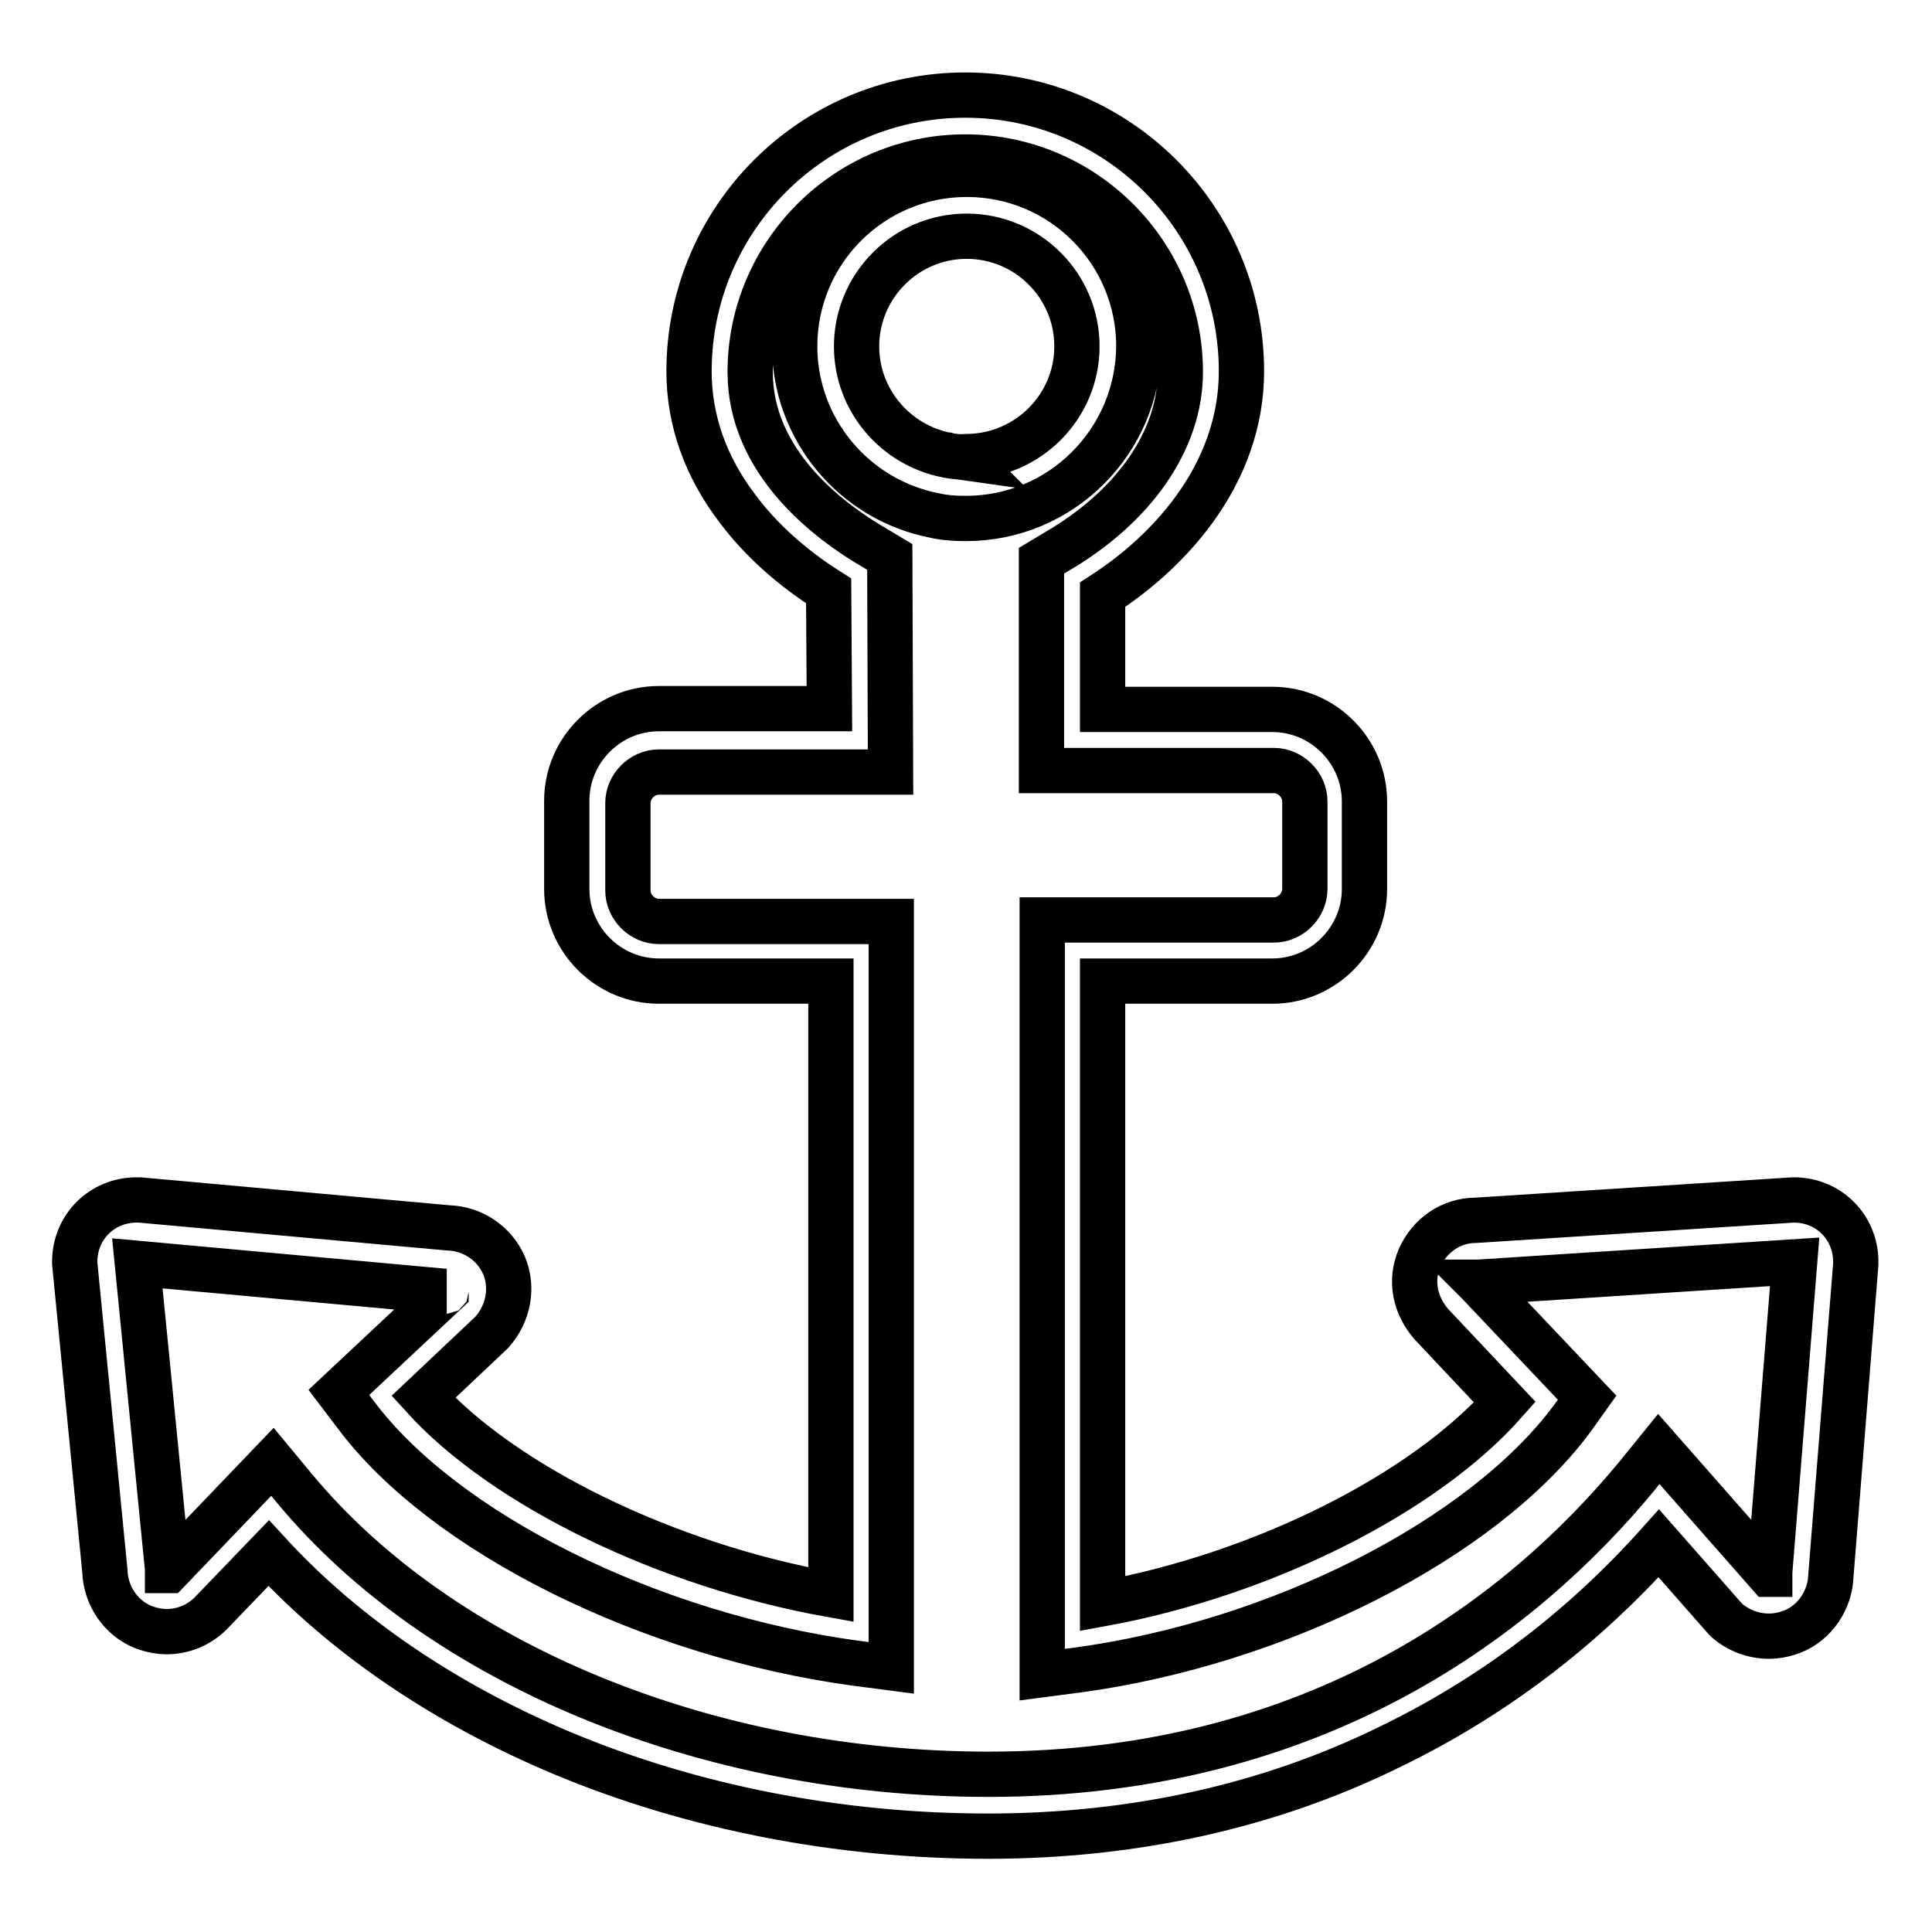
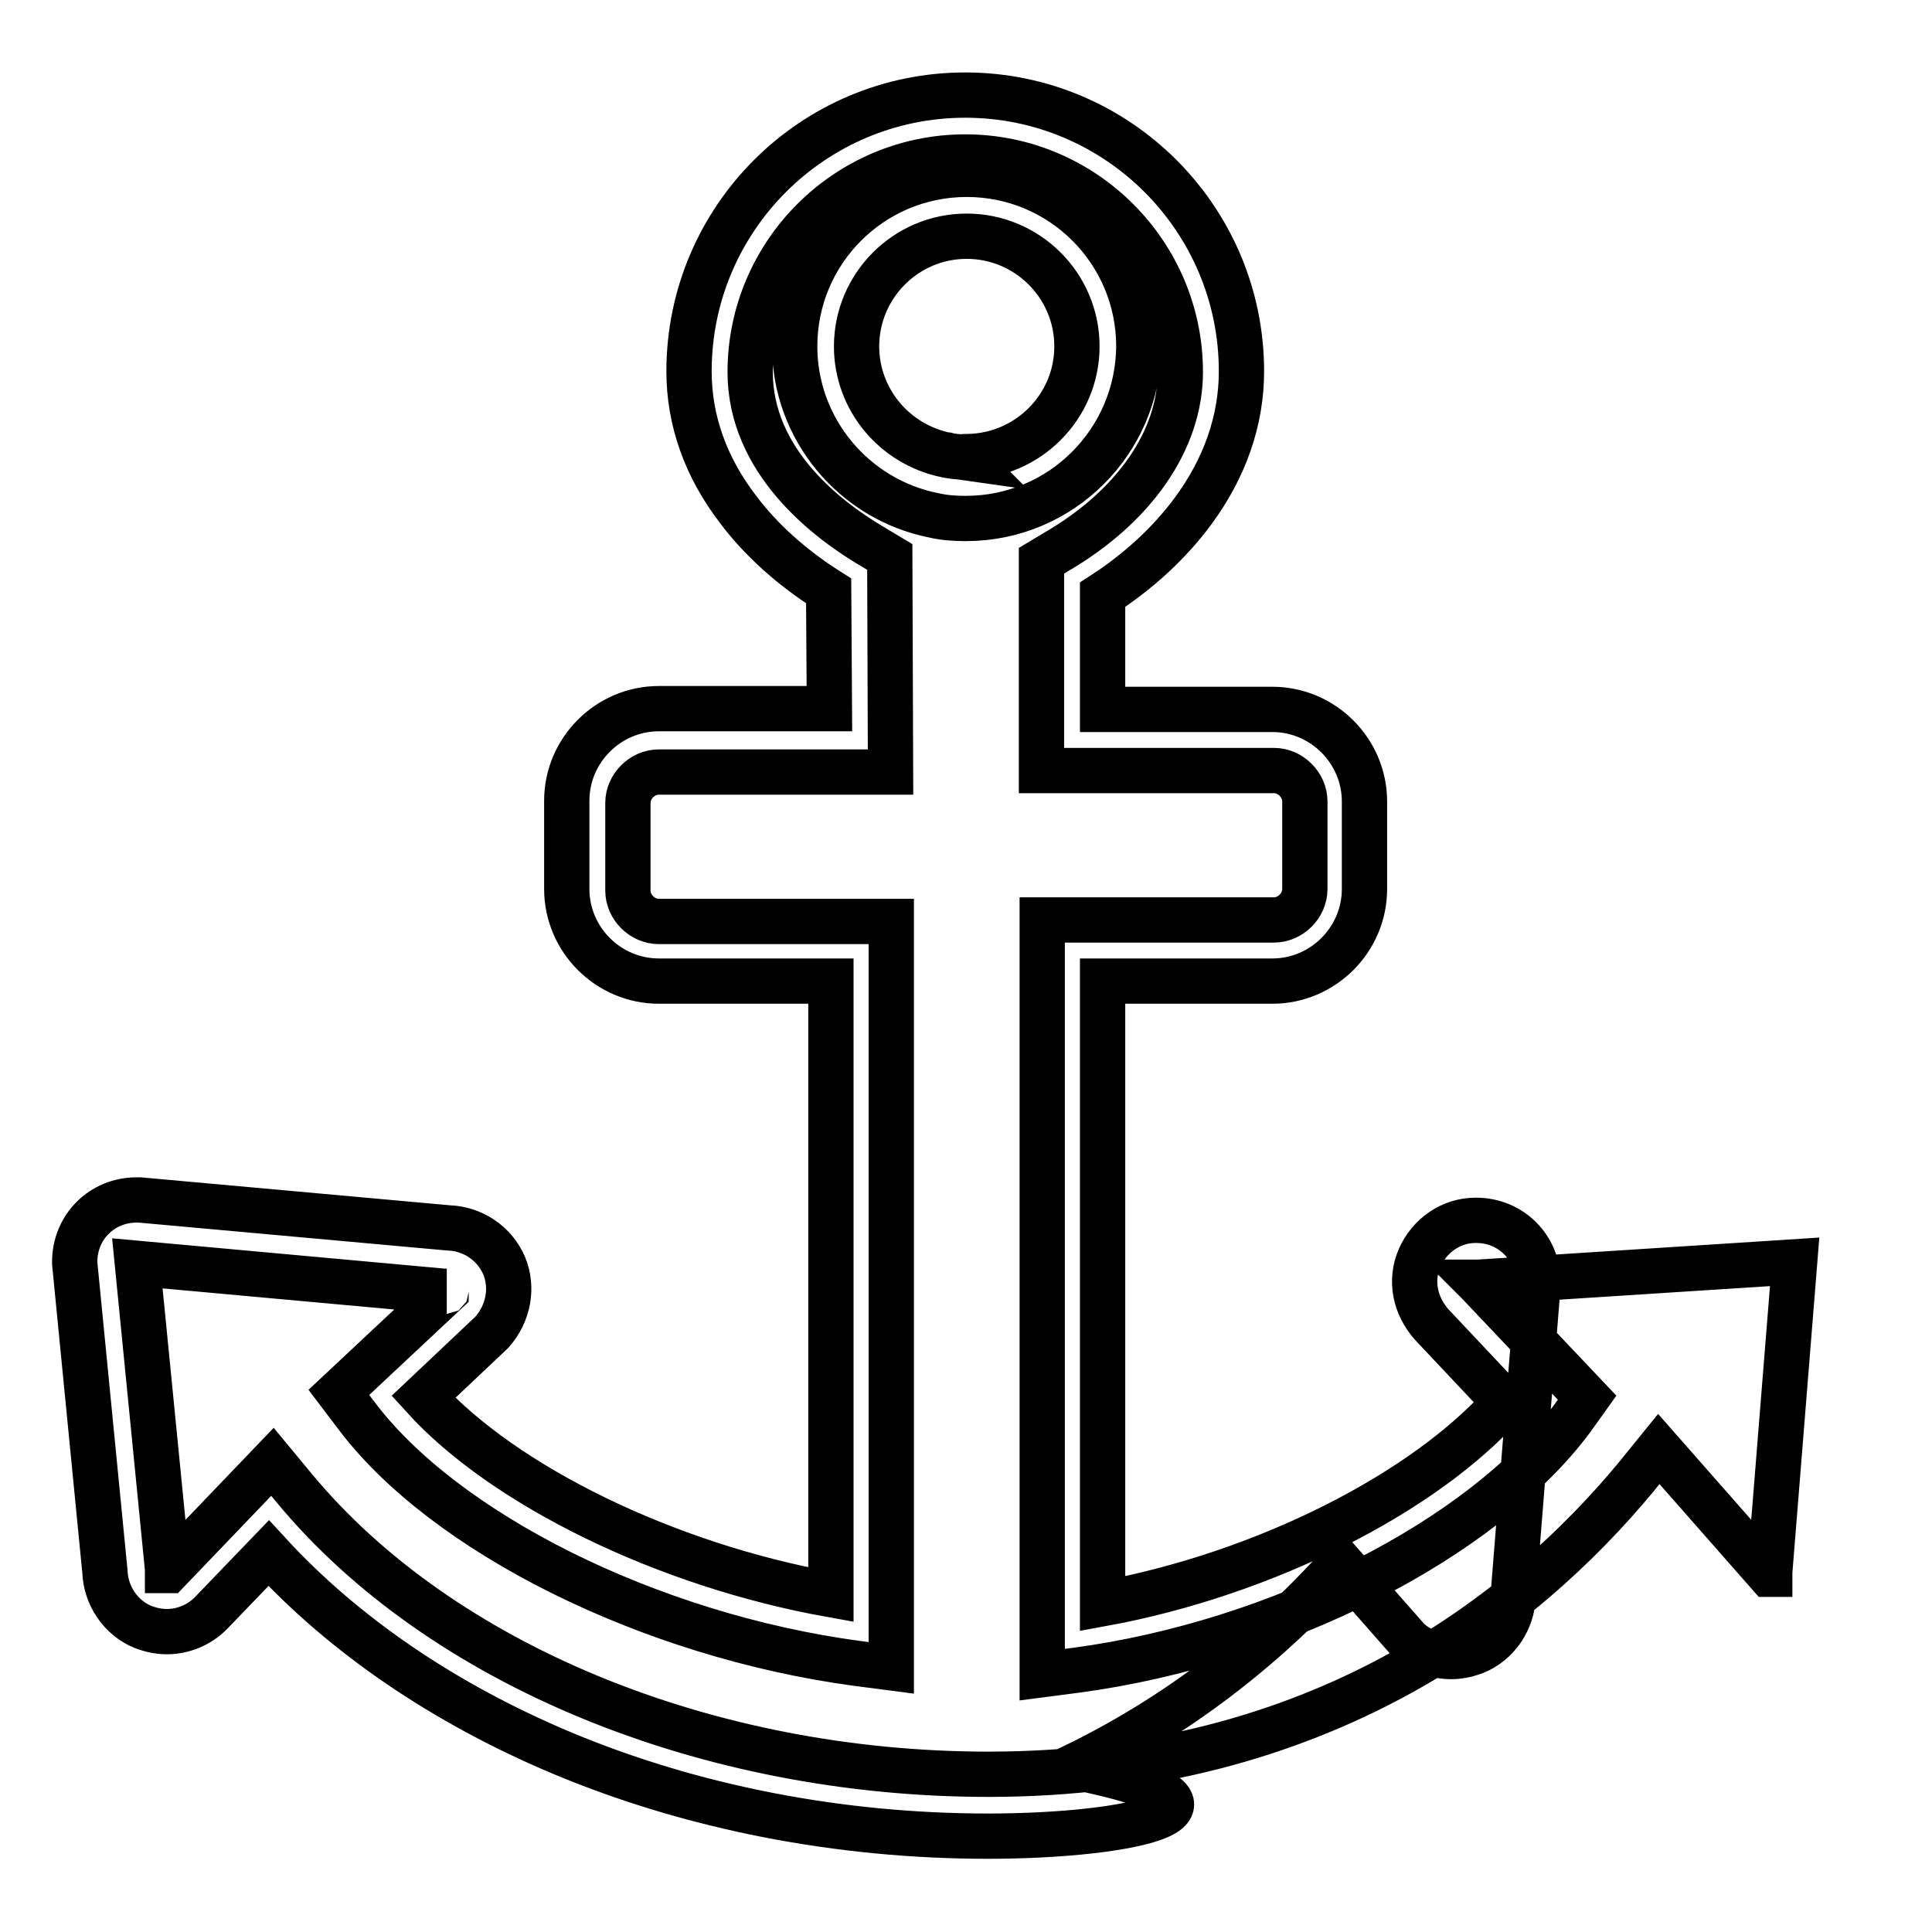
<svg xmlns="http://www.w3.org/2000/svg" version="1.1" x="0px" y="0px" viewBox="0 0 256 256" enable-background="new 0 0 256 256" xml:space="preserve">
  <g>
-     <path stroke-width="6" fill-opacity="0" stroke="#000000" d="M130.9,243.3c-19.7,0-39.2-3.8-56.4-11c-15.5-6.5-28.9-15.6-38.9-26.5l-7.7,8c-1.5,1.5-3.6,2.4-5.8,2.4 c-1,0-1.9-0.2-2.5-0.4l-0.3-0.1l-0.3-0.1c-3-1.2-5-4.2-5.1-7.4l-4-40.8v-0.2c0-4.6,3.6-8.2,8.2-8.2h0.2l0.2,0l40.9,3.7 c3.2,0.1,6.1,2,7.4,5c1.2,2.9,0.6,6.3-1.6,8.8l-0.1,0.1l-9,8.5c10.7,11.8,32.2,22.3,54,26.2v-81.3H87.3c-6.7,0-12.2-5.5-12.2-12.2 v-11.7c0-6.7,5.5-12.2,12.2-12.2h22.6l-0.1-15.6c-4.9-3.1-9-6.8-12-10.8c-4.3-5.6-6.5-11.8-6.5-18.3c0-20.2,16.4-36.6,36.6-36.6 c20.2,0,36.6,16.4,36.6,36.6c0,6.5-2.2,12.8-6.4,18.5c-3.1,4.2-7.2,8-12,11.1V94h22.5c6.7,0,12.2,5.5,12.2,12.2v11.6 c0,6.7-5.5,12.2-12.2,12.2h-22.5v82.5c21.3-3.9,42.6-14.6,53.3-26.7l-9.7-10.3c-2.2-2.5-2.9-5.8-1.6-8.8c1.3-3,4.2-5,7.4-5 l42.1-2.7h0.1c4.6,0,8.2,3.6,8.2,8.2l0,0.3l-3.3,41.3c-0.1,3.2-2.1,6.2-5.1,7.4l-0.3,0.1l-0.3,0.1c-0.6,0.2-1.5,0.4-2.5,0.4 c-2,0-4-0.7-5.6-2.1l-0.2-0.2l-8.8-10c-10.2,11.4-22.1,20.4-35.5,26.9C168.3,239.3,150.3,243.3,130.9,243.3z M36.1,193.7l2.9,3.5 c19.4,23.4,54.7,37.9,92,37.9c43.8,0,70.9-21.4,85.8-39.4l3-3.7l14.6,16.6c0,0,0.1,0,0.1,0c0,0,0,0,0,0l0-0.3l3.3-41.1l-41.9,2.7 h-0.1c0,0,0,0,0,0c0,0,0.1,0.1,0.1,0.1l14.4,15.2l-2,2.8c-11.9,16-38.9,29.7-65.6,33.3l-4.6,0.6V121.9h30.7c2.2,0,4.1-1.9,4.1-4.1 v-11.6c0-2.2-1.9-4.1-4.1-4.1H138V74.3l2-1.2c10.3-6,16.4-14.8,16.4-23.8c0-15.7-12.8-28.5-28.5-28.5c-15.7,0-28.5,12.8-28.5,28.5 c0,11.9,10.3,19.7,16.5,23.3l2,1.2l0.1,28.5H87.3c-2.2,0-4.1,1.9-4.1,4.1V118c0,2.2,1.9,4.1,4.1,4.1h30.8v98.9l-4.6-0.6 c-27.4-3.7-54.7-17.3-66.4-33l-2.2-2.9l14.2-13.3c0,0,0-0.1,0.1-0.1c0,0,0,0,0,0H59l-0.2,0l-40.6-3.7l4,40.5v0.2c0,0,0,0,0,0 c0,0,0,0,0.1,0L36.1,193.7z M128,68.7c0,0-0.1,0-0.1,0c0,0-0.1,0-0.1,0c-1.3,0-2.7-0.1-4-0.4c-10.7-2.1-18.5-11.5-18.5-22.4 c0-12.6,10.2-22.8,22.8-22.8c12.6,0,22.8,10.2,22.8,22.8C150.8,58.5,140.6,68.7,128,68.7z M127.9,60.5L127.9,60.5 c0.2,0,0.3,0,0.3,0c8-0.1,14.5-6.6,14.5-14.6c0-8.1-6.6-14.6-14.6-14.6c-8.1,0-14.6,6.6-14.6,14.6c0,7,5,13,11.9,14.4l0.1,0 c0.7,0.2,1.5,0.2,2.2,0.3C127.6,60.5,127.7,60.5,127.9,60.5L127.9,60.5z" />
+     <path stroke-width="6" fill-opacity="0" stroke="#000000" d="M130.9,243.3c-19.7,0-39.2-3.8-56.4-11c-15.5-6.5-28.9-15.6-38.9-26.5l-7.7,8c-1.5,1.5-3.6,2.4-5.8,2.4 c-1,0-1.9-0.2-2.5-0.4l-0.3-0.1l-0.3-0.1c-3-1.2-5-4.2-5.1-7.4l-4-40.8v-0.2c0-4.6,3.6-8.2,8.2-8.2h0.2l0.2,0l40.9,3.7 c3.2,0.1,6.1,2,7.4,5c1.2,2.9,0.6,6.3-1.6,8.8l-0.1,0.1l-9,8.5c10.7,11.8,32.2,22.3,54,26.2v-81.3H87.3c-6.7,0-12.2-5.5-12.2-12.2 v-11.7c0-6.7,5.5-12.2,12.2-12.2h22.6l-0.1-15.6c-4.9-3.1-9-6.8-12-10.8c-4.3-5.6-6.5-11.8-6.5-18.3c0-20.2,16.4-36.6,36.6-36.6 c20.2,0,36.6,16.4,36.6,36.6c0,6.5-2.2,12.8-6.4,18.5c-3.1,4.2-7.2,8-12,11.1V94h22.5c6.7,0,12.2,5.5,12.2,12.2v11.6 c0,6.7-5.5,12.2-12.2,12.2h-22.5v82.5c21.3-3.9,42.6-14.6,53.3-26.7l-9.7-10.3c-2.2-2.5-2.9-5.8-1.6-8.8c1.3-3,4.2-5,7.4-5 h0.1c4.6,0,8.2,3.6,8.2,8.2l0,0.3l-3.3,41.3c-0.1,3.2-2.1,6.2-5.1,7.4l-0.3,0.1l-0.3,0.1c-0.6,0.2-1.5,0.4-2.5,0.4 c-2,0-4-0.7-5.6-2.1l-0.2-0.2l-8.8-10c-10.2,11.4-22.1,20.4-35.5,26.9C168.3,239.3,150.3,243.3,130.9,243.3z M36.1,193.7l2.9,3.5 c19.4,23.4,54.7,37.9,92,37.9c43.8,0,70.9-21.4,85.8-39.4l3-3.7l14.6,16.6c0,0,0.1,0,0.1,0c0,0,0,0,0,0l0-0.3l3.3-41.1l-41.9,2.7 h-0.1c0,0,0,0,0,0c0,0,0.1,0.1,0.1,0.1l14.4,15.2l-2,2.8c-11.9,16-38.9,29.7-65.6,33.3l-4.6,0.6V121.9h30.7c2.2,0,4.1-1.9,4.1-4.1 v-11.6c0-2.2-1.9-4.1-4.1-4.1H138V74.3l2-1.2c10.3-6,16.4-14.8,16.4-23.8c0-15.7-12.8-28.5-28.5-28.5c-15.7,0-28.5,12.8-28.5,28.5 c0,11.9,10.3,19.7,16.5,23.3l2,1.2l0.1,28.5H87.3c-2.2,0-4.1,1.9-4.1,4.1V118c0,2.2,1.9,4.1,4.1,4.1h30.8v98.9l-4.6-0.6 c-27.4-3.7-54.7-17.3-66.4-33l-2.2-2.9l14.2-13.3c0,0,0-0.1,0.1-0.1c0,0,0,0,0,0H59l-0.2,0l-40.6-3.7l4,40.5v0.2c0,0,0,0,0,0 c0,0,0,0,0.1,0L36.1,193.7z M128,68.7c0,0-0.1,0-0.1,0c0,0-0.1,0-0.1,0c-1.3,0-2.7-0.1-4-0.4c-10.7-2.1-18.5-11.5-18.5-22.4 c0-12.6,10.2-22.8,22.8-22.8c12.6,0,22.8,10.2,22.8,22.8C150.8,58.5,140.6,68.7,128,68.7z M127.9,60.5L127.9,60.5 c0.2,0,0.3,0,0.3,0c8-0.1,14.5-6.6,14.5-14.6c0-8.1-6.6-14.6-14.6-14.6c-8.1,0-14.6,6.6-14.6,14.6c0,7,5,13,11.9,14.4l0.1,0 c0.7,0.2,1.5,0.2,2.2,0.3C127.6,60.5,127.7,60.5,127.9,60.5L127.9,60.5z" />
  </g>
</svg>